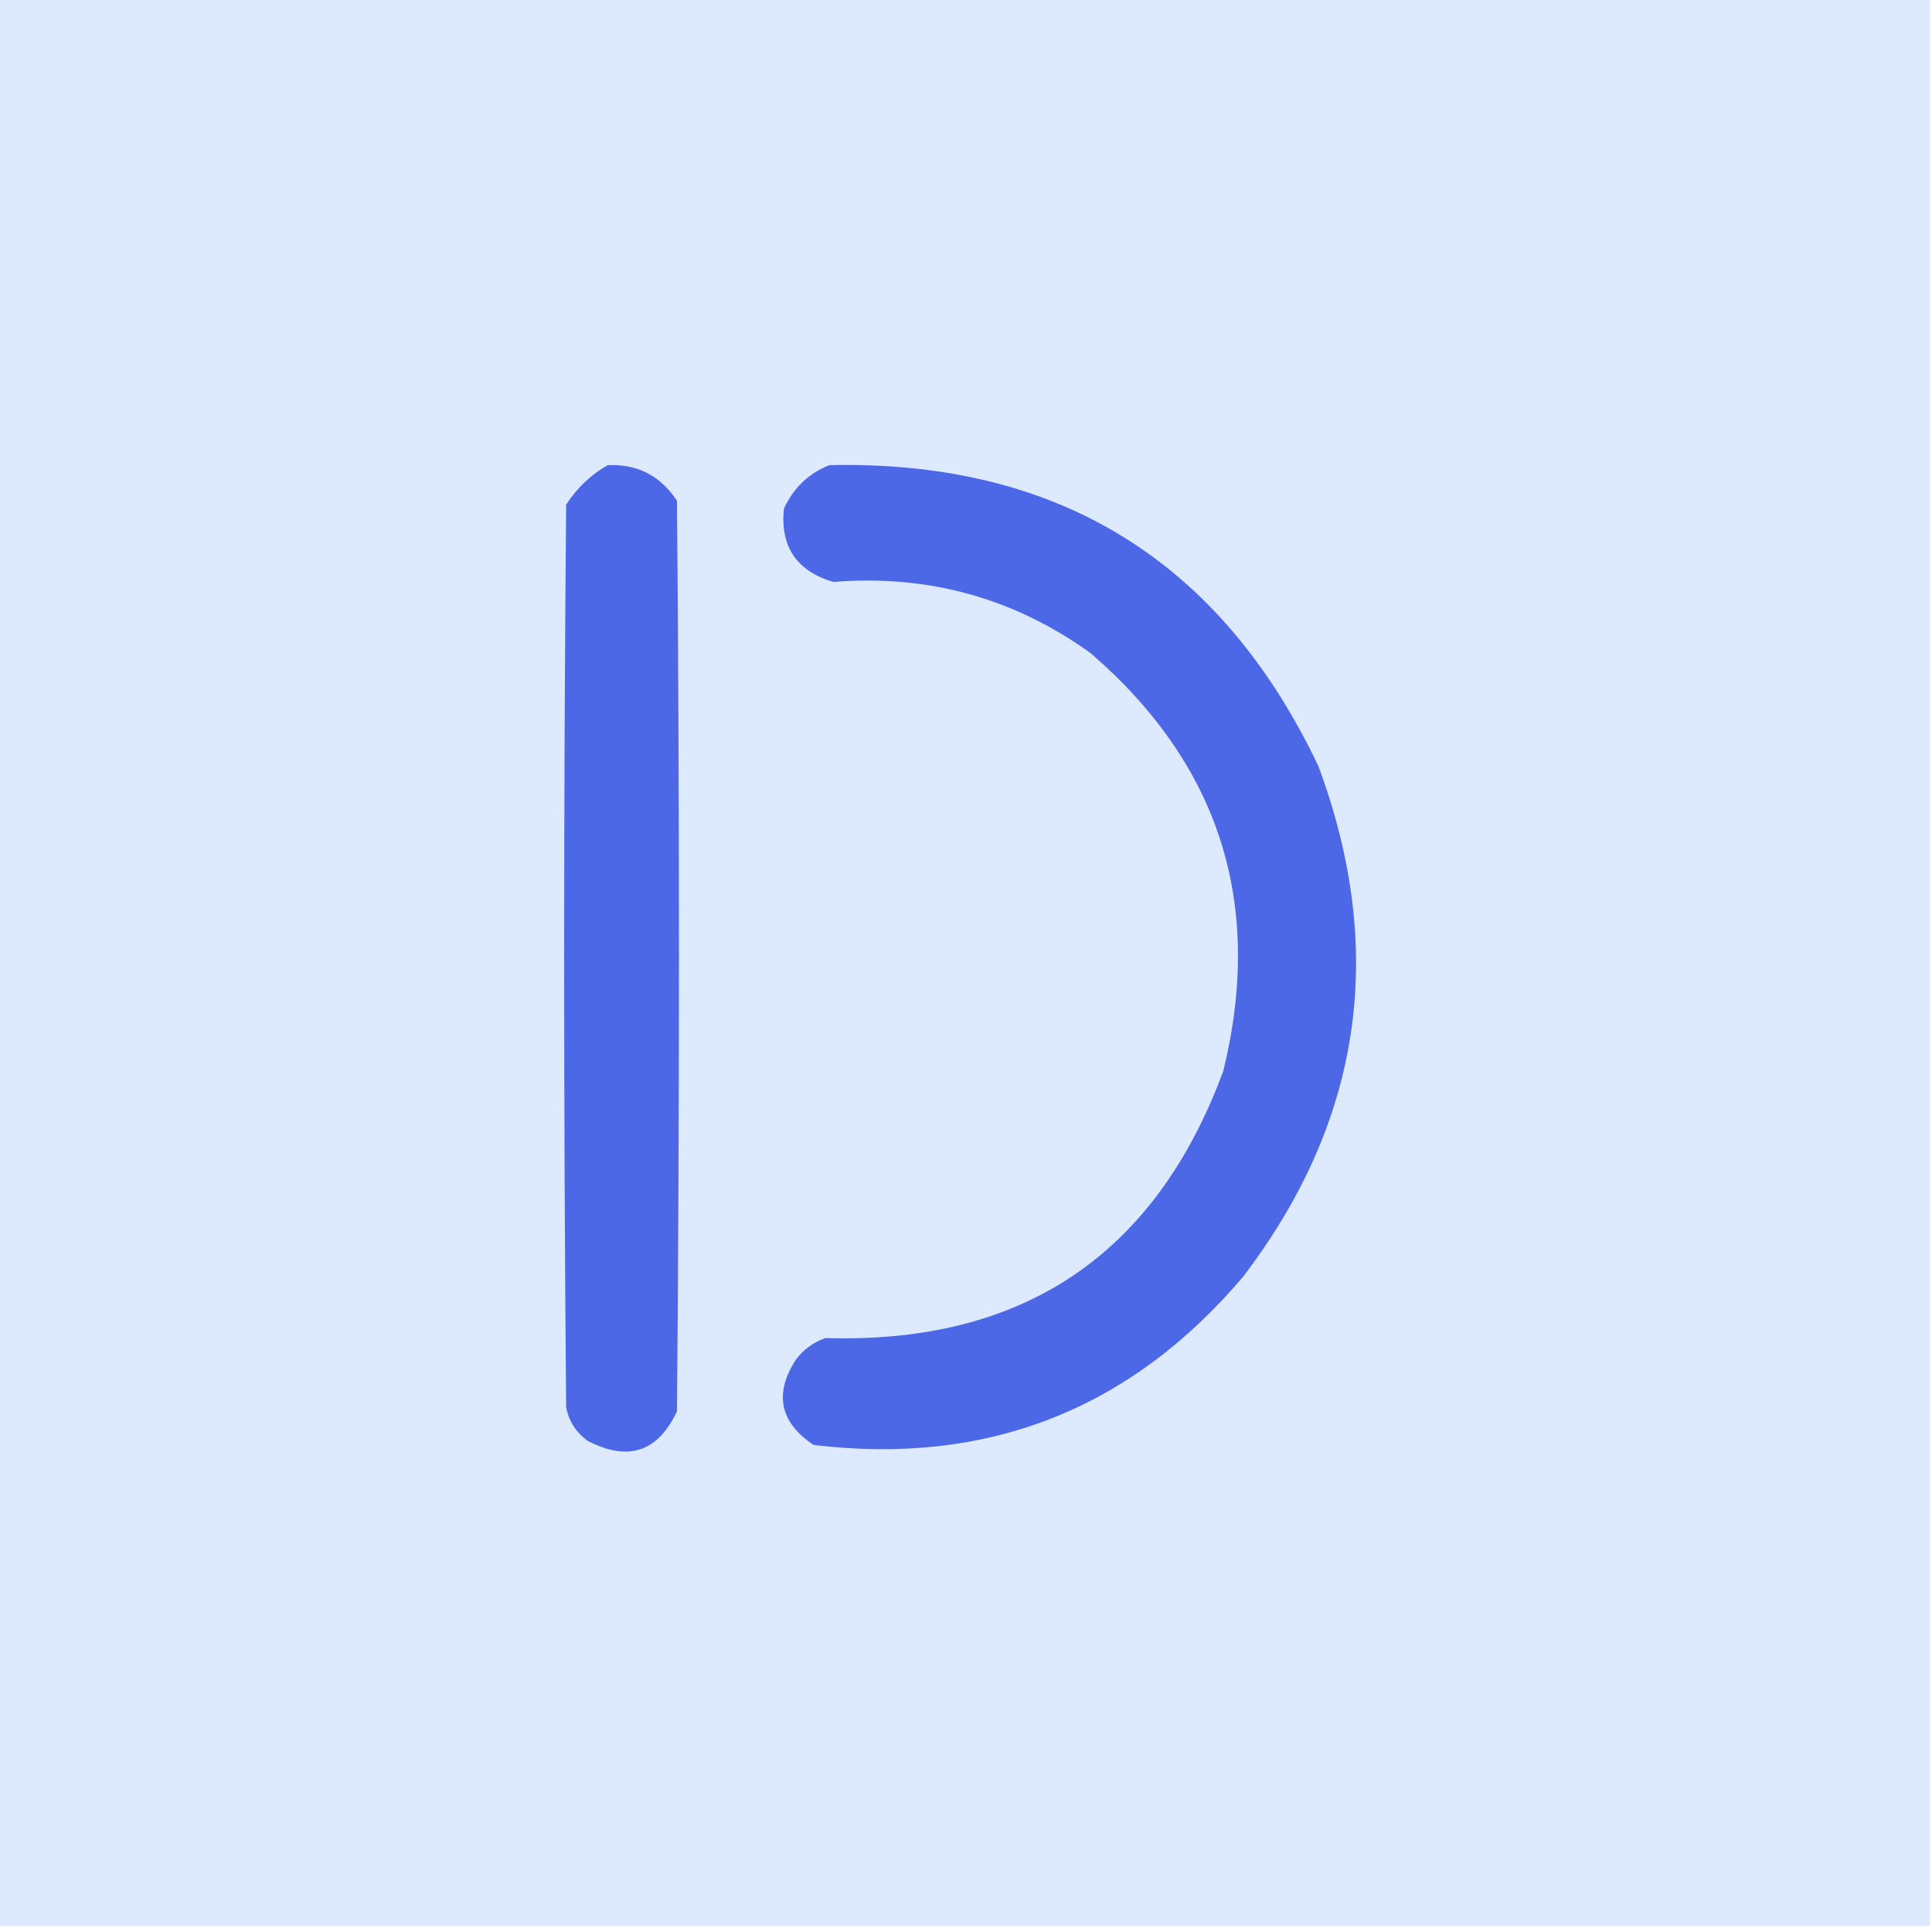
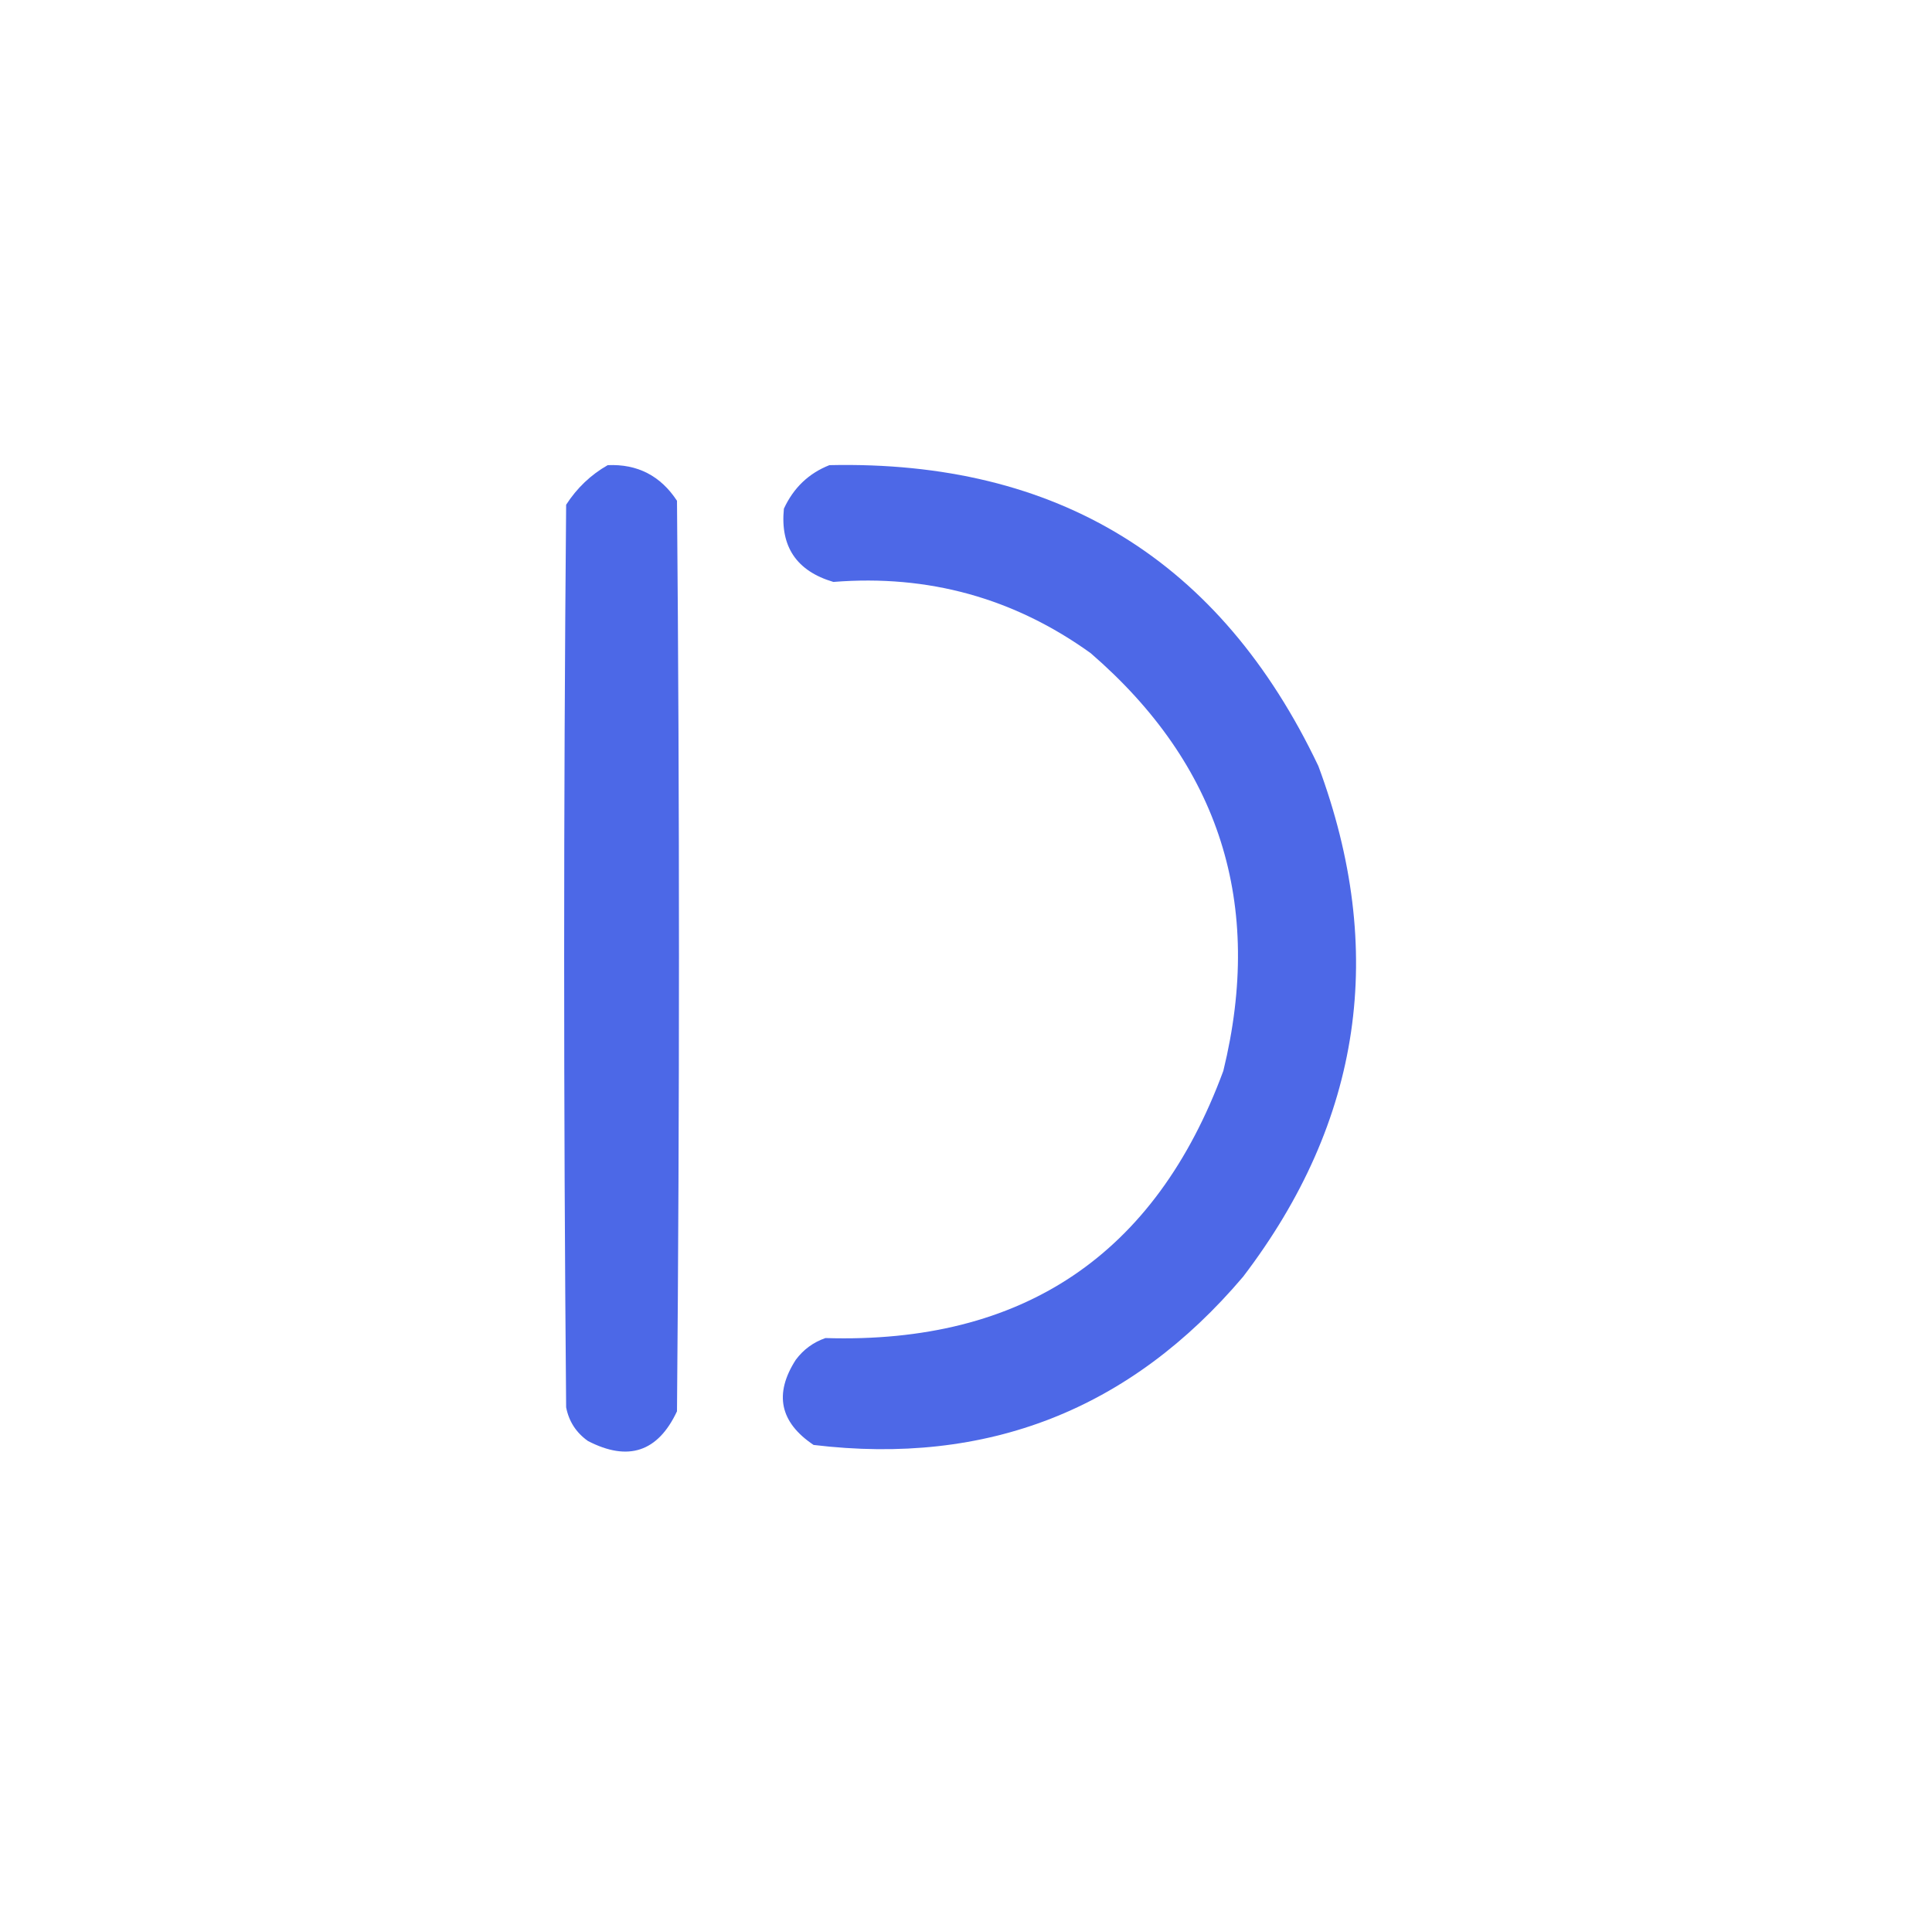
<svg xmlns="http://www.w3.org/2000/svg" version="1.1" width="488px" height="487px" style="shape-rendering:geometricPrecision; text-rendering:geometricPrecision; image-rendering:optimizeQuality; fill-rule:evenodd; clip-rule:evenodd">
  <g>
-     <path style="opacity:1" fill="#dde9fc" d="M -0.5,-0.5 C 162.167,-0.5 324.833,-0.5 487.5,-0.5C 487.5,161.833 487.5,324.167 487.5,486.5C 324.833,486.5 162.167,486.5 -0.5,486.5C -0.5,324.167 -0.5,161.833 -0.5,-0.5 Z" />
-   </g>
+     </g>
  <g>
    <path style="opacity:1" fill="#4c68e7" d="M 153.5,117.5 C 161.01,117.172 166.843,120.172 171,126.5C 171.667,203.167 171.667,279.833 171,356.5C 166.181,366.769 158.681,369.269 148.5,364C 145.533,361.9 143.7,359.066 143,355.5C 142.333,279.5 142.333,203.5 143,127.5C 145.738,123.26 149.238,119.926 153.5,117.5 Z" />
  </g>
  <g>
    <path style="opacity:1" fill="#4d68e7" d="M 209.5,117.5 C 267.116,116.22 308.283,141.553 333,193.5C 350.337,240.148 344.003,283.148 314,322.5C 285.509,356.111 249.342,370.277 205.5,365C 196.969,359.274 195.469,352.107 201,343.5C 202.938,340.894 205.438,339.061 208.5,338C 258.335,339.518 291.835,317.018 309,270.5C 319.287,228.367 308.121,193.201 275.5,165C 256.151,151.076 234.484,145.076 210.5,147C 201.214,144.255 197.048,138.089 198,128.5C 200.437,123.226 204.271,119.56 209.5,117.5 Z" />
  </g>
</svg>